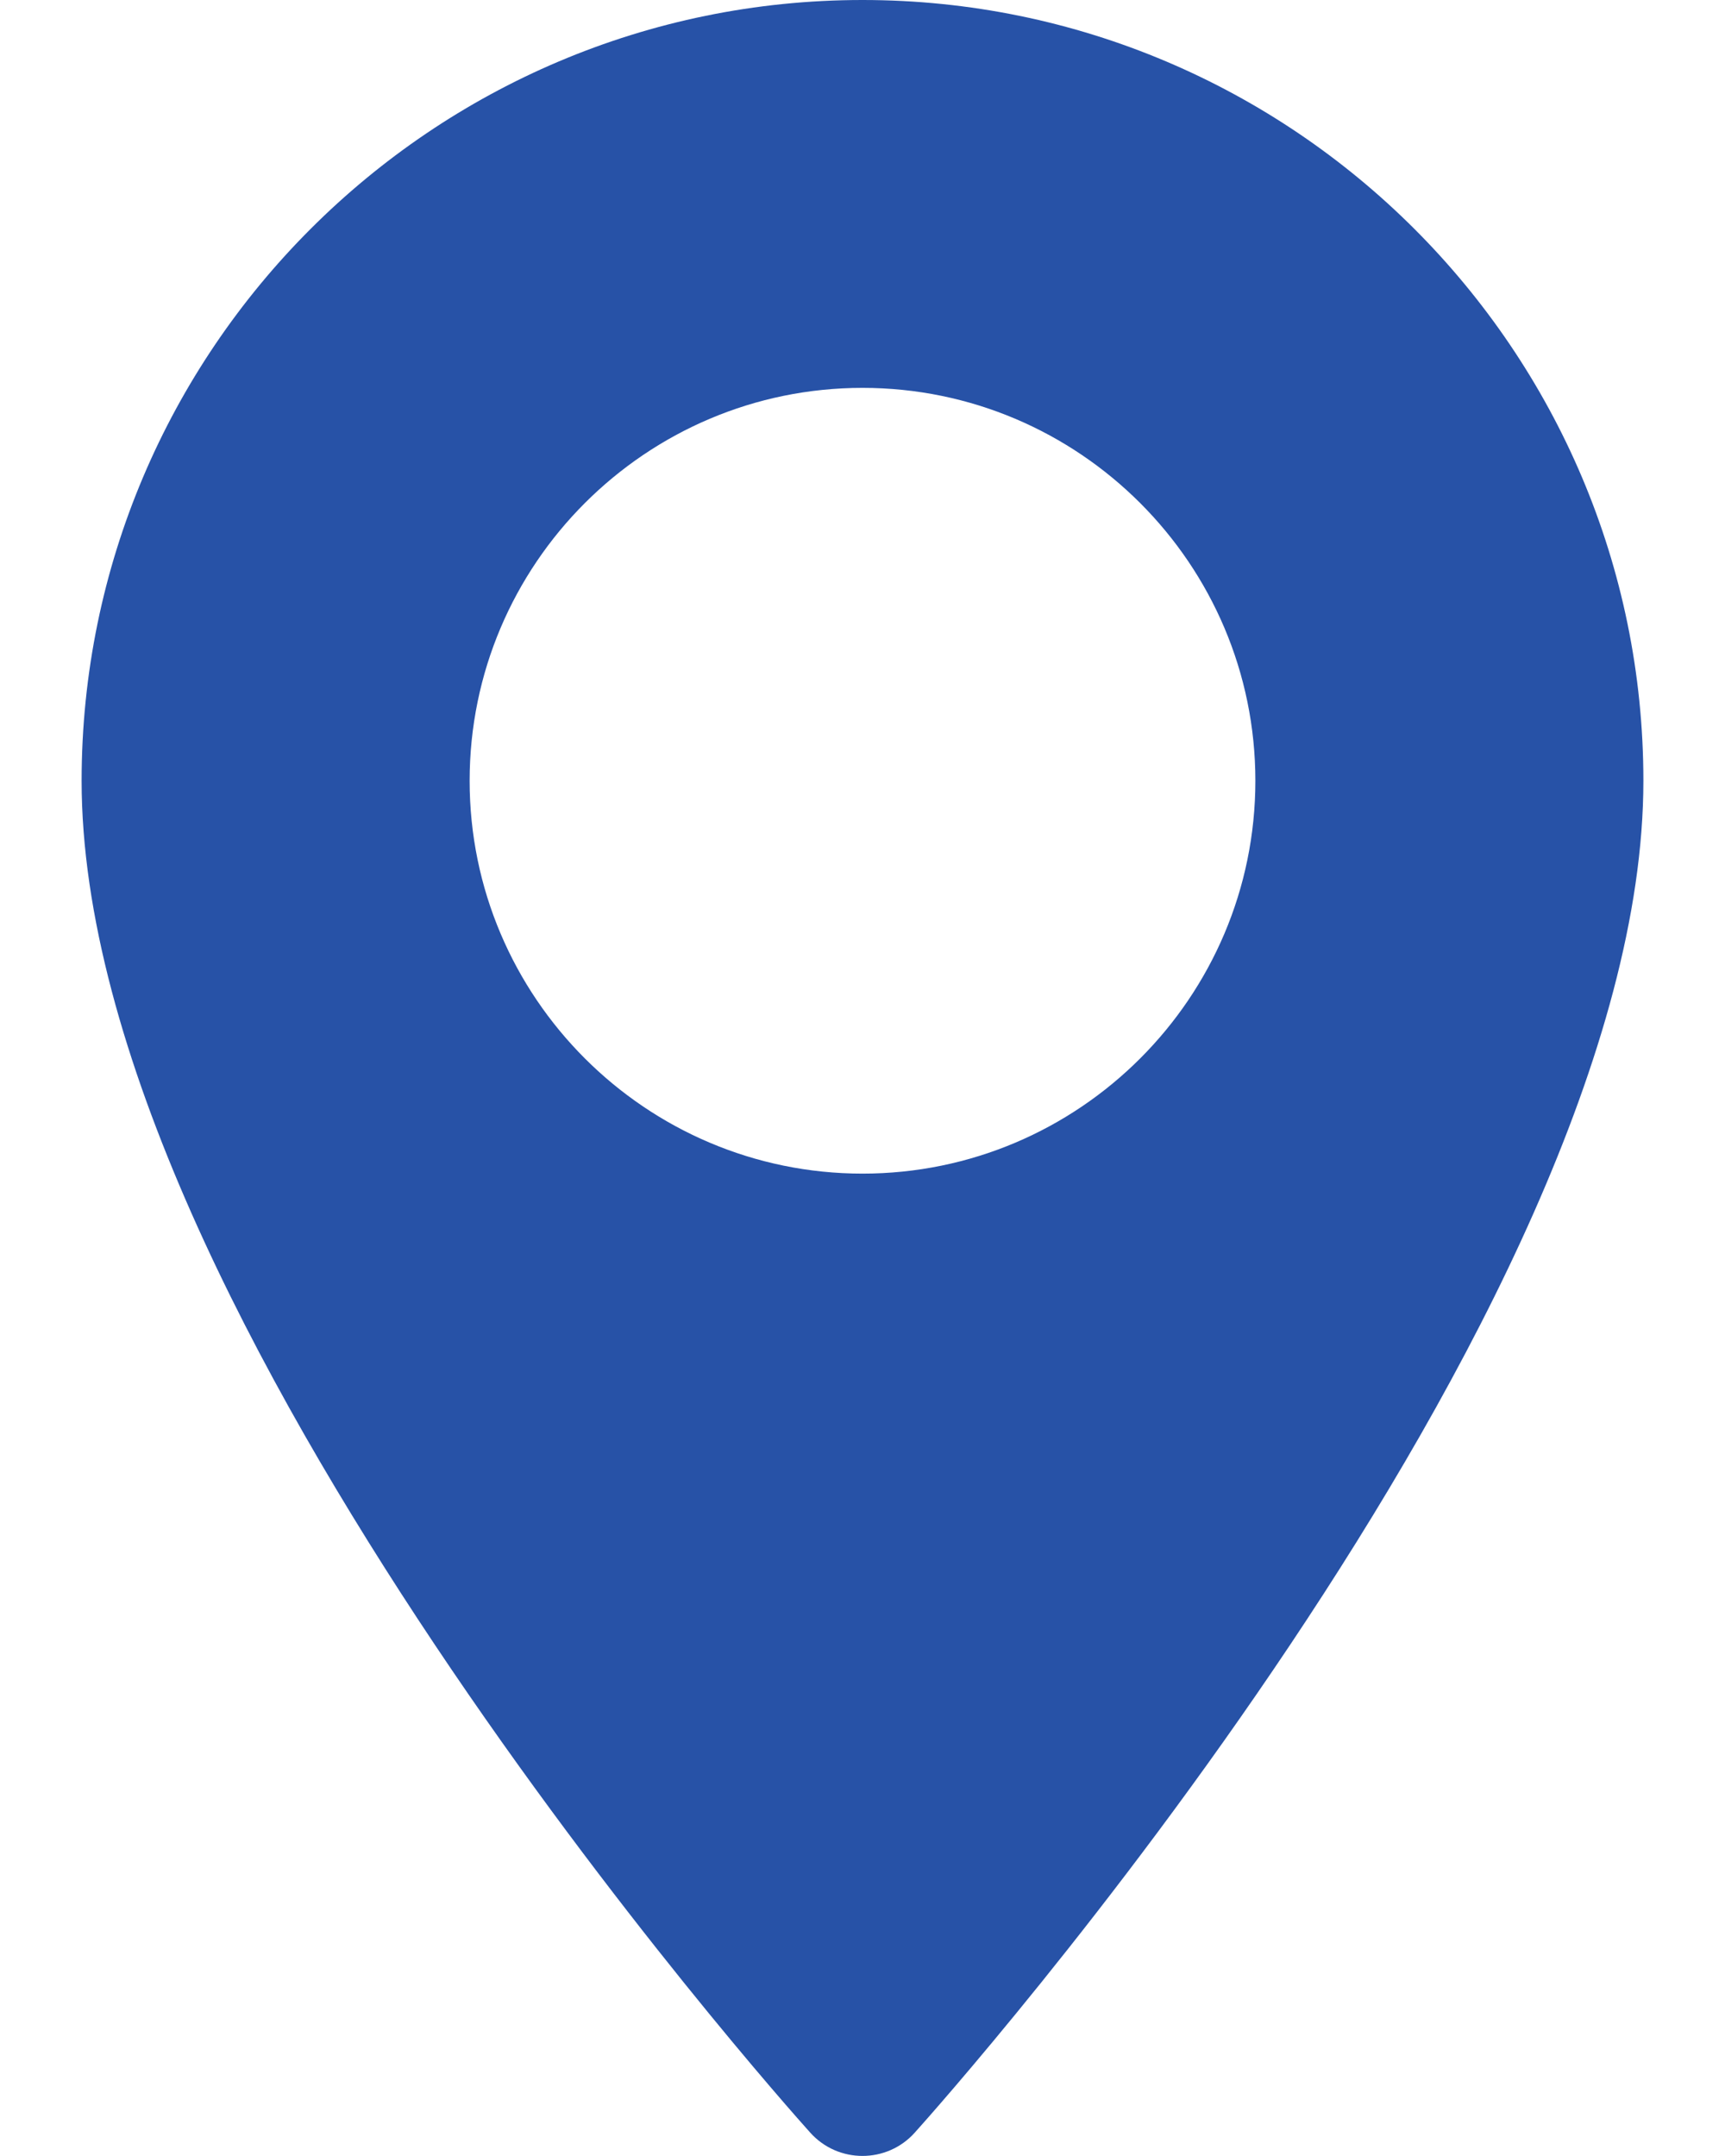
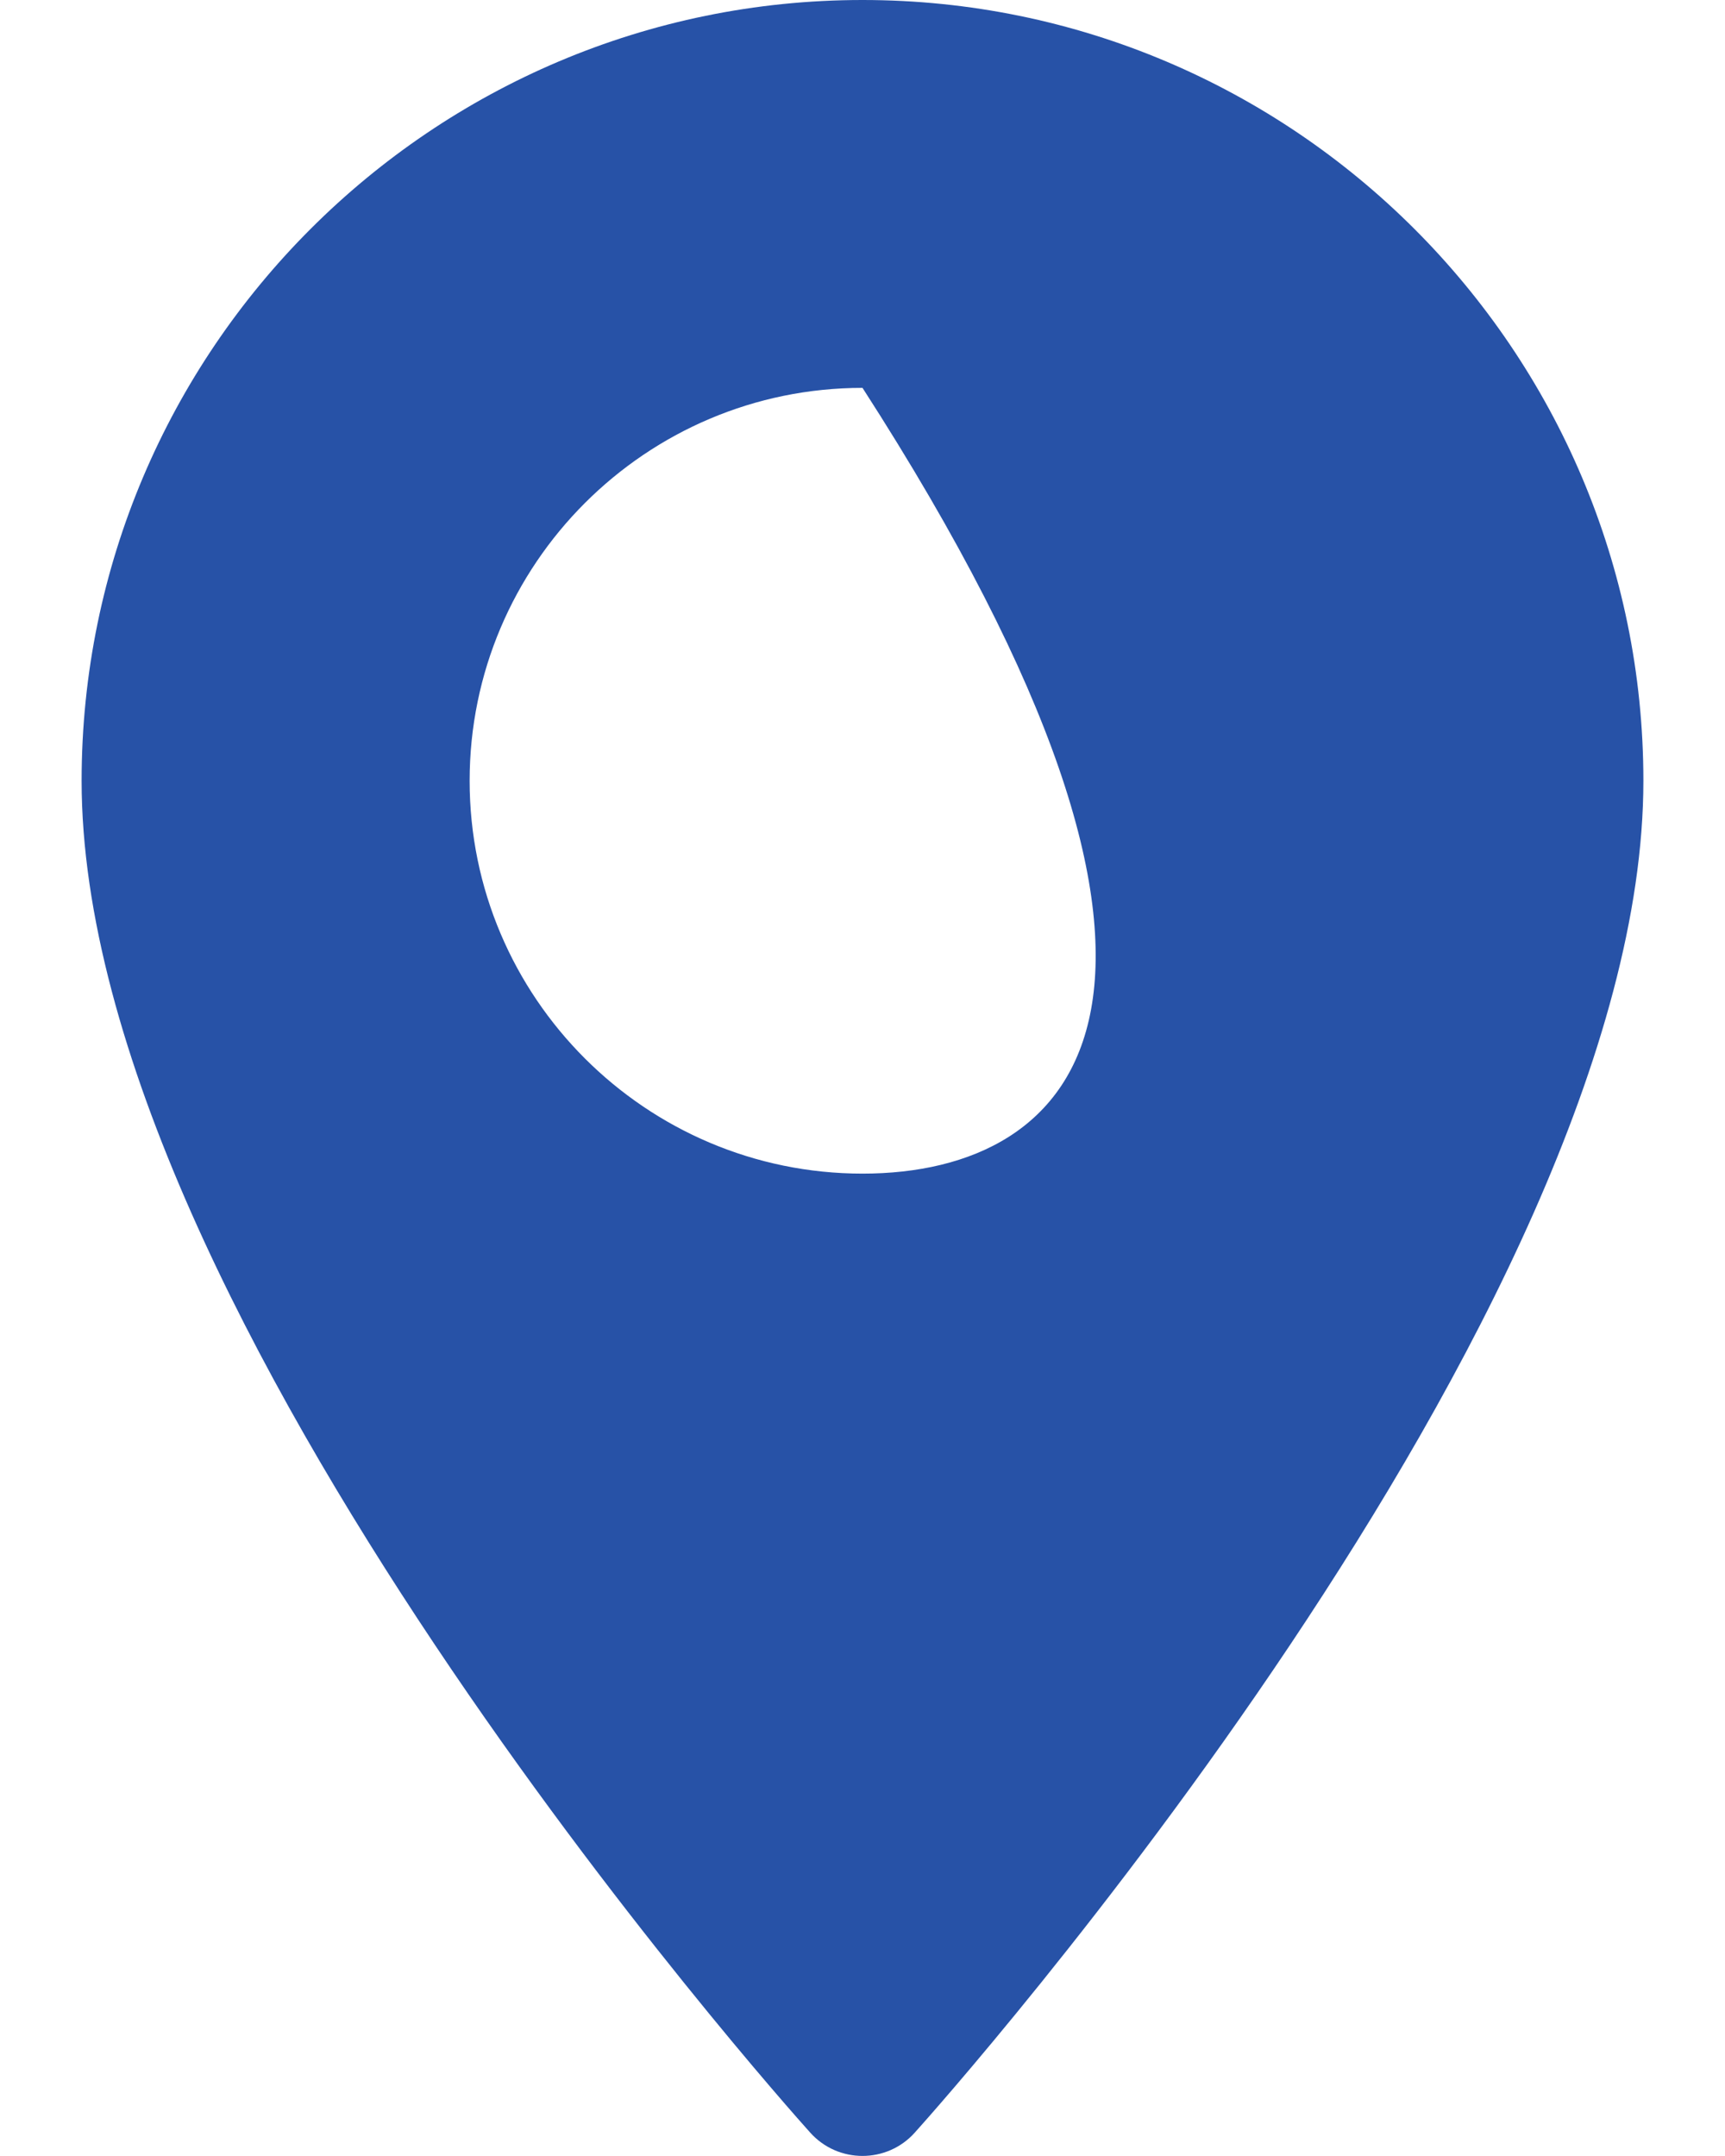
<svg xmlns="http://www.w3.org/2000/svg" width="16" height="20" viewBox="0 0 16 20" fill="none">
-   <path d="M8 -0C4.006 -0 0.757 3.249 0.757 7.243C0.757 12.199 7.239 19.476 7.515 19.783C7.774 20.072 8.227 20.071 8.485 19.783C8.761 19.476 15.243 12.199 15.243 7.243C15.243 3.249 11.994 -0 8 -0ZM8 10.887C5.991 10.887 4.356 9.252 4.356 7.243C4.356 5.233 5.991 3.598 8 3.598C10.01 3.598 11.644 5.233 11.644 7.243C11.644 9.252 10.01 10.887 8 10.887Z" fill="#2752A7" />
+   <path d="M8 -0C4.006 -0 0.757 3.249 0.757 7.243C0.757 12.199 7.239 19.476 7.515 19.783C7.774 20.072 8.227 20.071 8.485 19.783C8.761 19.476 15.243 12.199 15.243 7.243C15.243 3.249 11.994 -0 8 -0ZM8 10.887C5.991 10.887 4.356 9.252 4.356 7.243C4.356 5.233 5.991 3.598 8 3.598C11.644 9.252 10.01 10.887 8 10.887Z" fill="#2752A7" />
</svg>